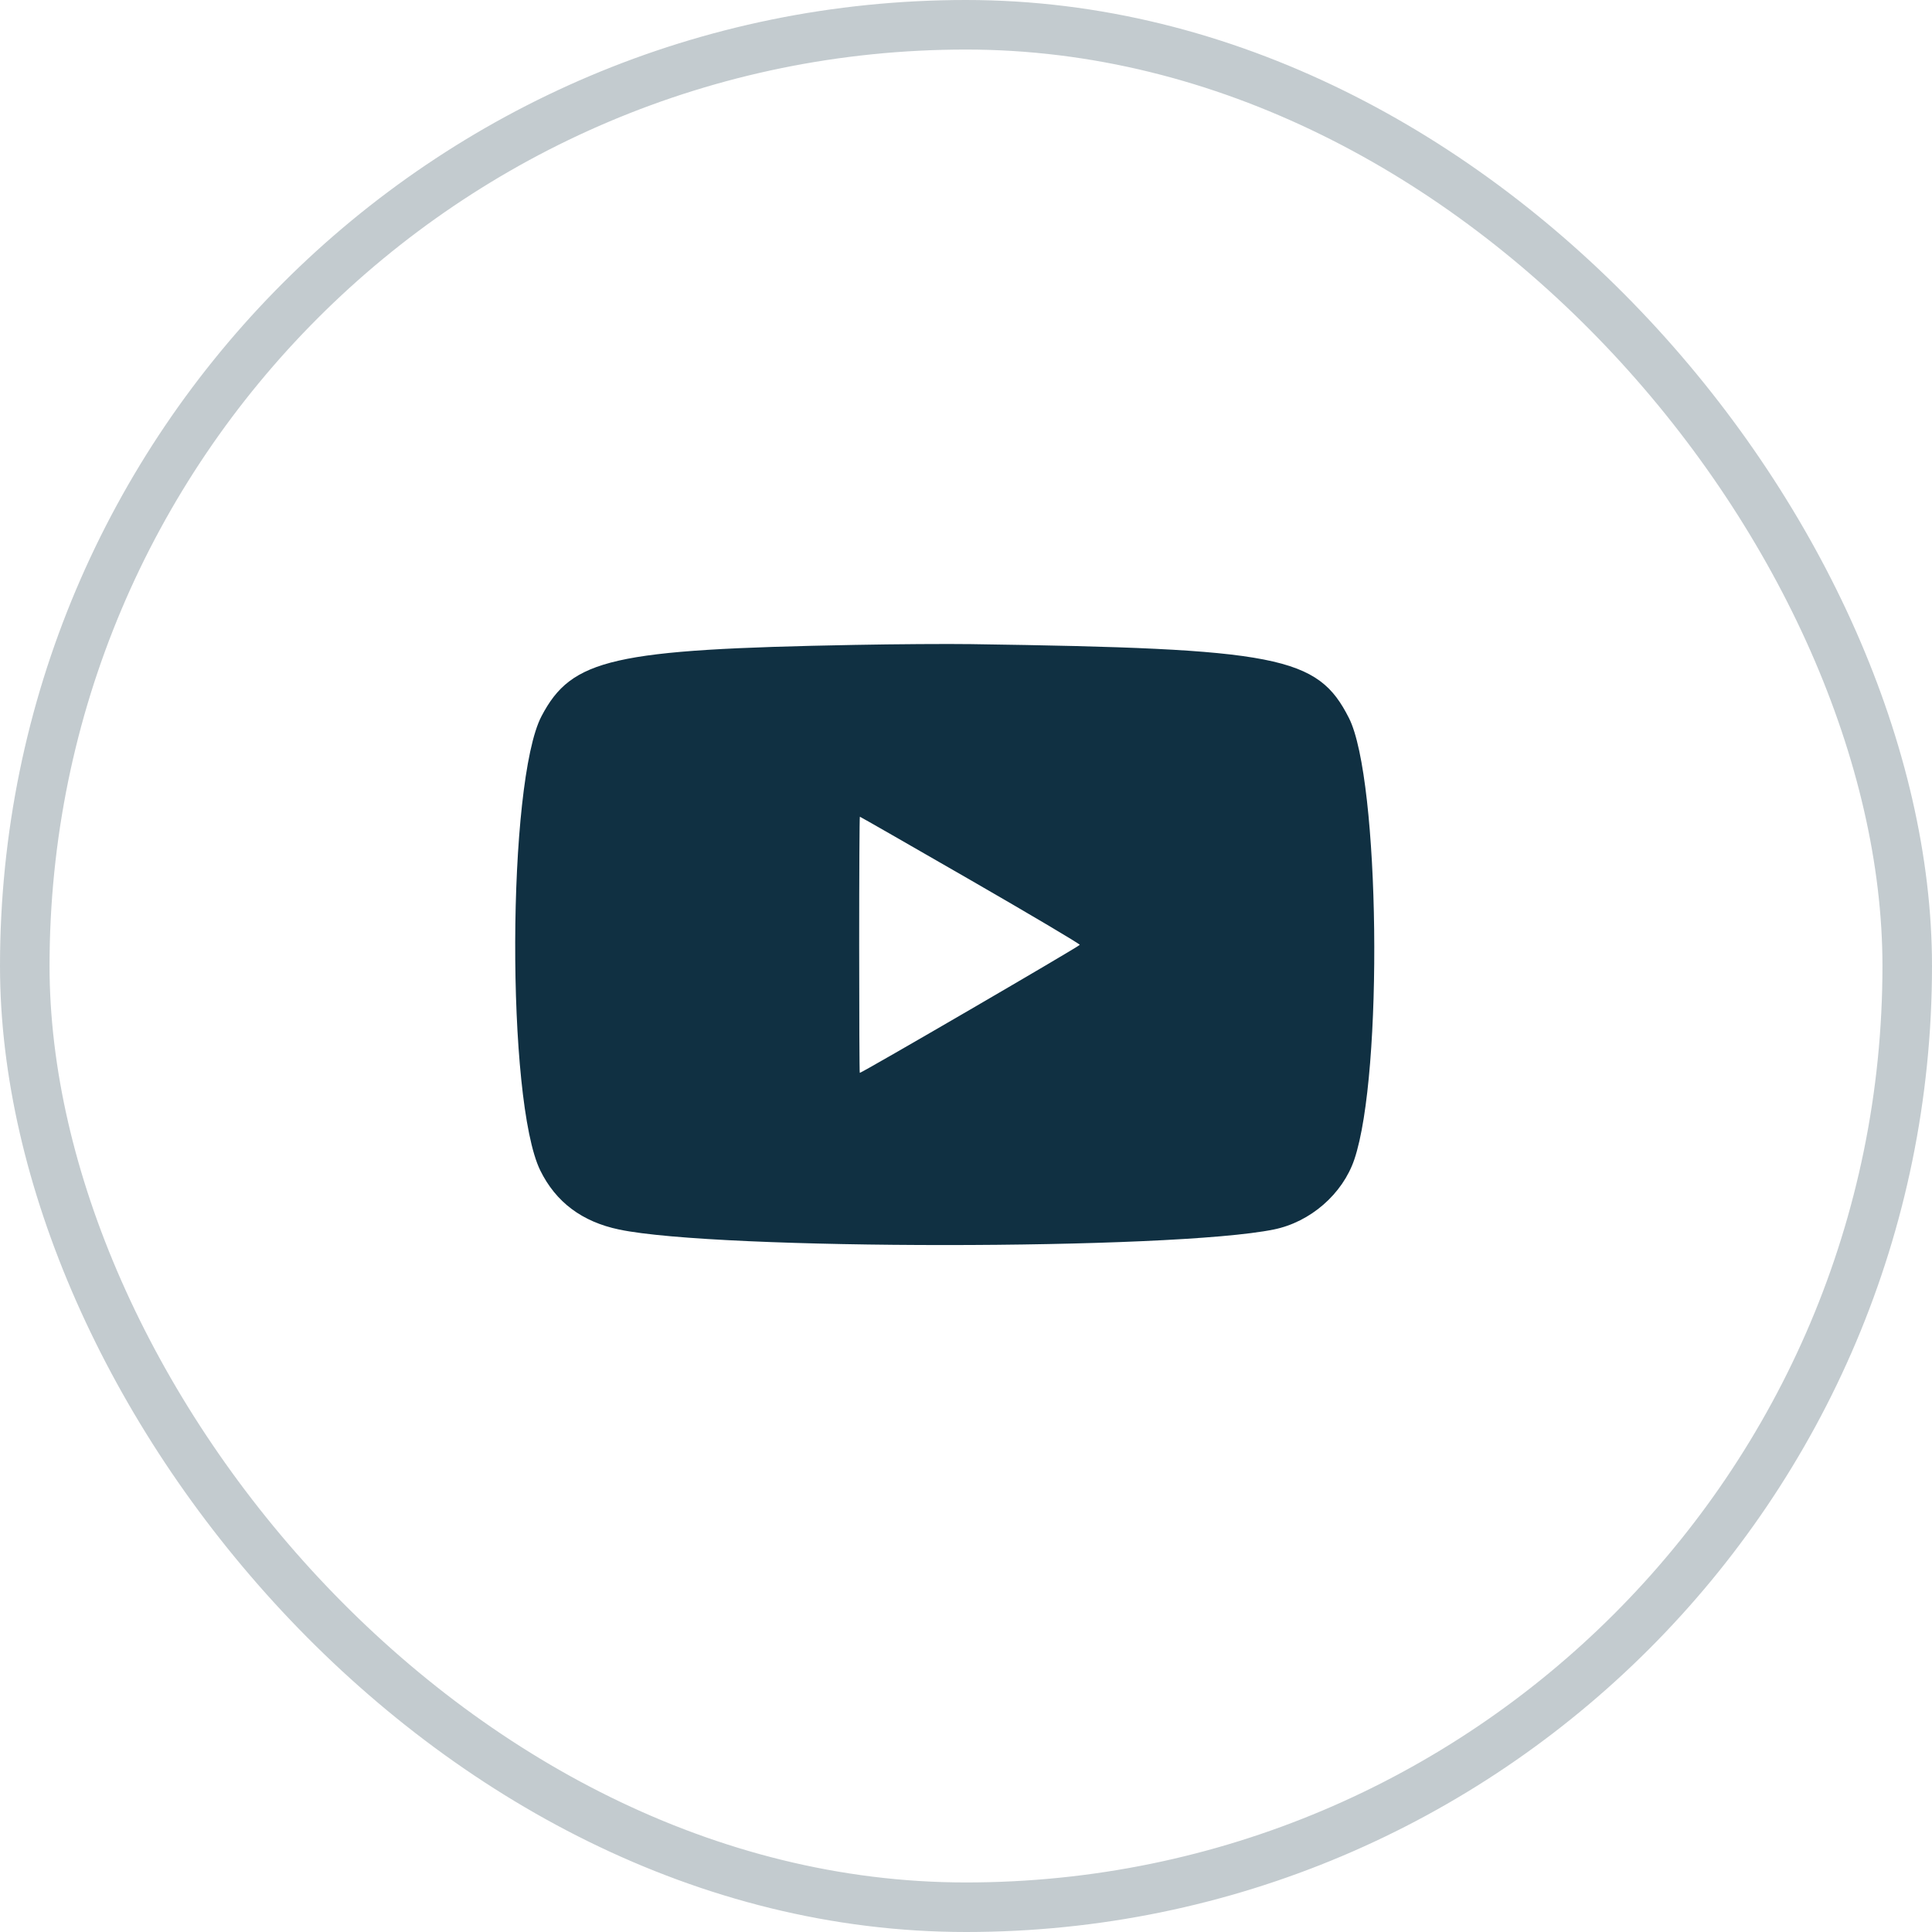
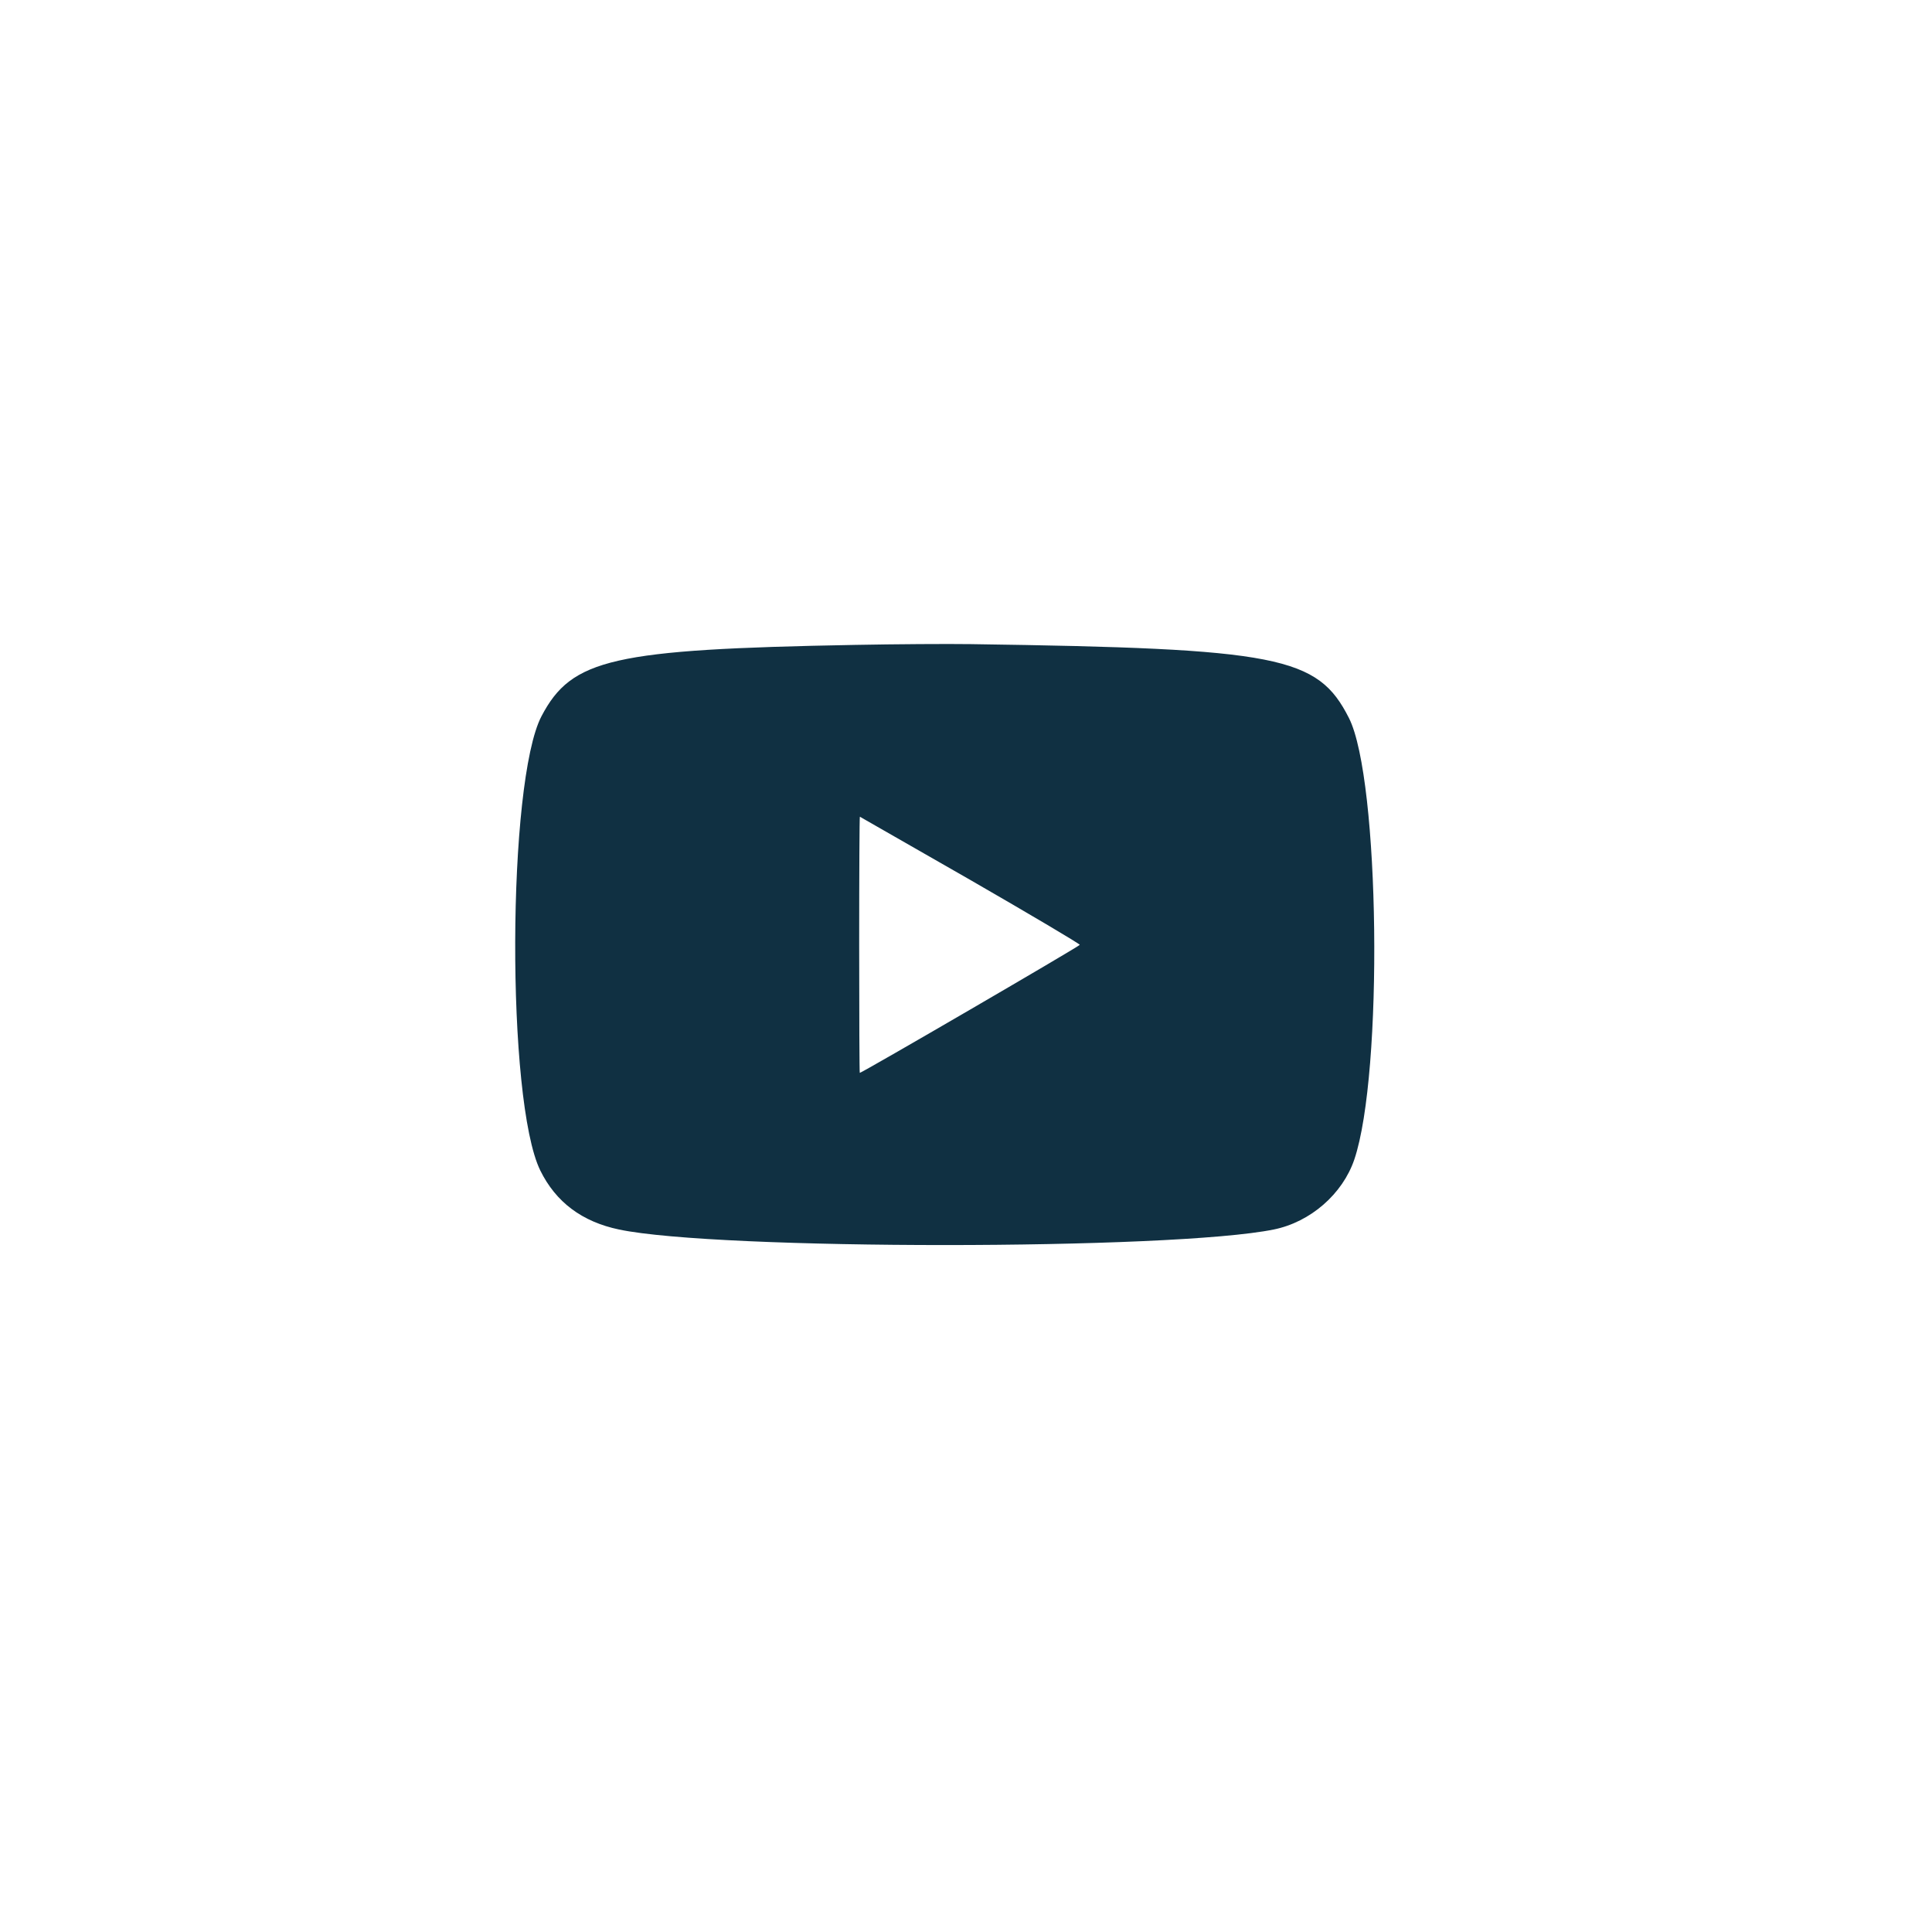
<svg xmlns="http://www.w3.org/2000/svg" width="45" height="45" viewBox="0 0 45 45" fill="none">
-   <rect opacity="0.25" x="0.577" y="0.577" width="43.846" height="43.846" rx="21.923" stroke="#103042" stroke-width="1.154" />
-   <path fill-rule="evenodd" clip-rule="evenodd" d="M19.908 15.021C14.269 15.125 13.317 15.342 12.614 16.679C11.811 18.207 11.79 25.643 12.584 27.262C12.946 27.999 13.556 28.457 14.42 28.638C16.714 29.121 27.299 29.12 29.67 28.637C30.522 28.464 31.272 27.811 31.545 27.006C32.223 25.001 32.14 18.147 31.42 16.725C30.69 15.282 29.792 15.106 22.619 15.003C22.069 14.995 20.848 15.003 19.908 15.021ZM22.599 20.495C24.004 21.305 25.152 21.985 25.15 22.007C25.147 22.039 20.078 24.989 20.026 24.989C20.018 24.989 20.012 23.646 20.012 22.006C20.012 20.365 20.019 19.023 20.028 19.023C20.037 19.023 21.194 19.685 22.599 20.495Z" fill="#103042" />
+   <path fill-rule="evenodd" clip-rule="evenodd" d="M19.908 15.021C14.269 15.125 13.317 15.342 12.614 16.679C11.811 18.207 11.79 25.643 12.584 27.262C12.946 27.999 13.556 28.457 14.42 28.638C16.714 29.121 27.299 29.12 29.67 28.637C30.522 28.464 31.272 27.811 31.545 27.006C32.223 25.001 32.14 18.147 31.42 16.725C30.69 15.282 29.792 15.106 22.619 15.003C22.069 14.995 20.848 15.003 19.908 15.021ZM22.599 20.495C24.004 21.305 25.152 21.985 25.15 22.007C25.147 22.039 20.078 24.989 20.026 24.989C20.018 24.989 20.012 23.646 20.012 22.006C20.012 20.365 20.019 19.023 20.028 19.023Z" fill="#103042" />
</svg>